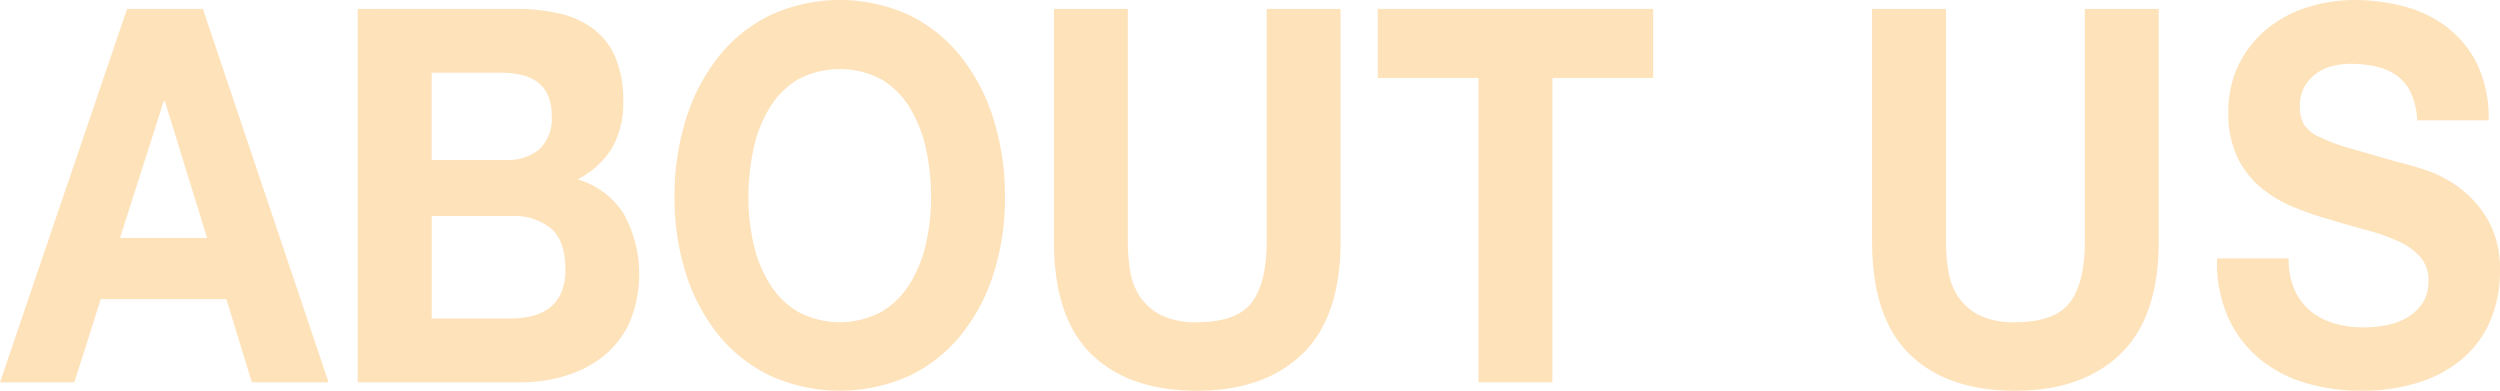
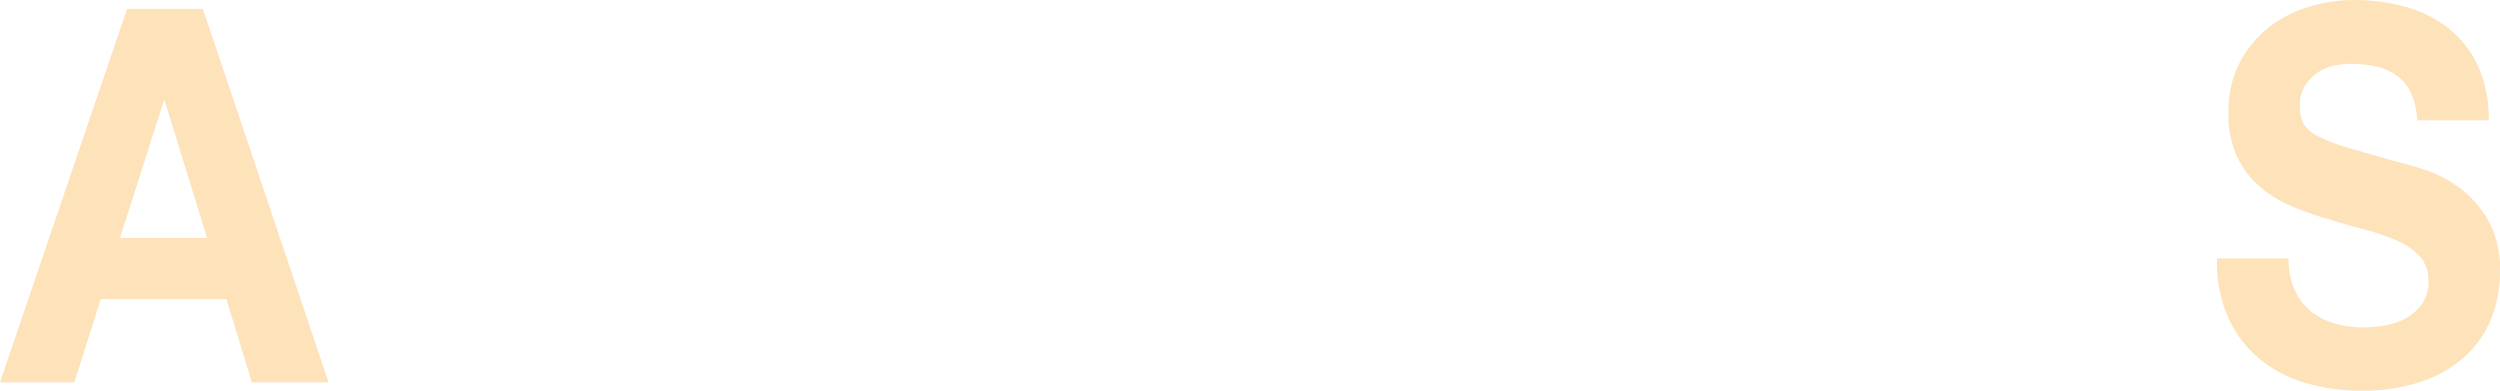
<svg xmlns="http://www.w3.org/2000/svg" width="311.673" height="48.707" viewBox="0 0 311.673 48.707">
  <g id="グループ_2071" data-name="グループ 2071" transform="translate(-297 -51.293)">
    <g id="グループ_1928" data-name="グループ 1928" transform="translate(-242.691 -5168.09)">
      <path id="パス_3221" data-name="パス 3221" d="M850.42,5223.719l15.668,46.555h-9.565l-3.169-10.367H837.686l-3.286,10.367h-9.272l15.844-46.555Zm.528,28.559-5.281-17.084h-.118l-5.458,17.084Z" transform="translate(-285.437 -3.228)" fill="#fde2ba" />
-       <path id="パス_3222" data-name="パス 3222" d="M1019.318,5223.719a23.588,23.588,0,0,1,5.458.586,11.184,11.184,0,0,1,4.225,1.924,8.766,8.766,0,0,1,2.729,3.554,13.693,13.693,0,0,1,.968,5.477,11.058,11.058,0,0,1-1.438,5.869,10.768,10.768,0,0,1-4.254,3.847,10.12,10.12,0,0,1,5.78,4.336,15.625,15.625,0,0,1,.675,13.563,11.583,11.583,0,0,1-3.316,4.206,14.044,14.044,0,0,1-4.754,2.413,19.418,19.418,0,0,1-5.487.782H999.6v-46.555Zm-1.173,18.844a6.157,6.157,0,0,0,4.049-1.3,5.186,5.186,0,0,0,1.585-4.238,5.913,5.913,0,0,0-.528-2.673,4.178,4.178,0,0,0-1.408-1.63,5.594,5.594,0,0,0-2.024-.816,12.188,12.188,0,0,0-2.377-.228h-8.627v10.889Zm.528,19.756a11.106,11.106,0,0,0,2.582-.293,5.982,5.982,0,0,0,2.171-.978,4.8,4.8,0,0,0,1.5-1.858,7.01,7.01,0,0,0,.557-3q0-3.586-1.819-5.118a7.222,7.222,0,0,0-4.812-1.533h-10.035v12.78Z" transform="translate(-415.31 -3.228)" fill="#fde2ba" />
-       <path id="パス_3223" data-name="パス 3223" d="M1155.508,5234.282a23.987,23.987,0,0,1,4.049-7.792,18.744,18.744,0,0,1,6.485-5.217,20.827,20.827,0,0,1,17.341,0,18.823,18.823,0,0,1,6.455,5.217,23.982,23.982,0,0,1,4.049,7.792,32.037,32.037,0,0,1,1.409,9.683,30.947,30.947,0,0,1-1.409,9.486,23.323,23.323,0,0,1-4.049,7.662,18.789,18.789,0,0,1-6.455,5.118,21.155,21.155,0,0,1-17.341,0,18.711,18.711,0,0,1-6.485-5.118,23.327,23.327,0,0,1-4.049-7.662,30.962,30.962,0,0,1-1.408-9.486A32.052,32.052,0,0,1,1155.508,5234.282Zm8.421,15.388a16.292,16.292,0,0,0,1.966,4.988,10.545,10.545,0,0,0,3.521,3.554,11.1,11.1,0,0,0,10.563,0,10.56,10.56,0,0,0,3.521-3.554,16.314,16.314,0,0,0,1.966-4.988,26.19,26.19,0,0,0,.616-5.7,28.187,28.187,0,0,0-.616-5.934,16.688,16.688,0,0,0-1.966-5.119,10.467,10.467,0,0,0-3.521-3.586,11.1,11.1,0,0,0-10.563,0,10.451,10.451,0,0,0-3.521,3.586,16.666,16.666,0,0,0-1.966,5.119,28.179,28.179,0,0,0-.616,5.934A26.182,26.182,0,0,0,1163.929,5249.669Z" transform="translate(-530.316)" fill="#fde2ba" />
-       <path id="パス_3224" data-name="パス 3224" d="M1370.118,5266.721q-4.754,4.6-13.145,4.6-8.51,0-13.175-4.564t-4.665-14.084v-28.95h9.213v28.95a23.313,23.313,0,0,0,.293,3.716,7.986,7.986,0,0,0,1.233,3.228,6.958,6.958,0,0,0,2.611,2.282,9.687,9.687,0,0,0,4.49.88q4.929,0,6.807-2.445t1.878-7.661v-28.95h9.213v28.95Q1374.871,5262.124,1370.118,5266.721Z" transform="translate(-668.05 -3.228)" fill="#fde2ba" />
-       <path id="パス_3225" data-name="パス 3225" d="M1497.077,5232.326v-8.607h34.33v8.607h-12.558v37.948h-9.214v-37.948Z" transform="translate(-785.62 -3.228)" fill="#fde2ba" />
    </g>
    <g id="グループ_2070" data-name="グループ 2070">
-       <path id="パス_3736" data-name="パス 3736" d="M1370.118,5266.721q-4.754,4.6-13.145,4.6-8.51,0-13.175-4.564t-4.665-14.084v-28.95h9.213v28.95a23.313,23.313,0,0,0,.293,3.716,7.986,7.986,0,0,0,1.233,3.228,6.958,6.958,0,0,0,2.611,2.282,9.687,9.687,0,0,0,4.49.88q4.929,0,6.807-2.445t1.878-7.661v-28.95h9.213v28.95Q1374.871,5262.124,1370.118,5266.721Z" transform="translate(-808.742 -5171.318)" fill="#fde2ba" />
      <path id="パス_3720" data-name="パス 3720" d="M-3946.745,1849.944a7.23,7.23,0,0,0,2.024,2.64,8.359,8.359,0,0,0,2.964,1.5,12.68,12.68,0,0,0,3.521.489,16.459,16.459,0,0,0,2.641-.229,8.5,8.5,0,0,0,2.64-.879,5.9,5.9,0,0,0,2.054-1.793,4.854,4.854,0,0,0,.822-2.9,4.334,4.334,0,0,0-1.086-3.064,8.538,8.538,0,0,0-2.847-1.956,26.124,26.124,0,0,0-3.99-1.369q-2.23-.587-4.517-1.3a36.916,36.916,0,0,1-4.577-1.6,15.272,15.272,0,0,1-3.991-2.445,11.3,11.3,0,0,1-2.846-3.749,12.426,12.426,0,0,1-1.085-5.445,13.281,13.281,0,0,1,1.379-6.228,13.456,13.456,0,0,1,3.609-4.4,15.061,15.061,0,0,1,5.047-2.608,19.472,19.472,0,0,1,5.632-.848,24.091,24.091,0,0,1,6.308.816,15.041,15.041,0,0,1,5.37,2.64,13.038,13.038,0,0,1,3.726,4.663,15.624,15.624,0,0,1,1.378,6.879h-8.92a8.968,8.968,0,0,0-.792-3.457,5.585,5.585,0,0,0-1.79-2.151,7.177,7.177,0,0,0-2.553-1.109,14.207,14.207,0,0,0-3.14-.327,9.782,9.782,0,0,0-2.229.262,5.667,5.667,0,0,0-2.025.912,5.387,5.387,0,0,0-1.5,1.63,4.748,4.748,0,0,0-.588,2.478,4.555,4.555,0,0,0,.47,2.217,4.279,4.279,0,0,0,1.848,1.563,21.839,21.839,0,0,0,3.815,1.435q2.435.718,6.367,1.826,1.172.262,3.256.945a14.994,14.994,0,0,1,4.137,2.185,13.307,13.307,0,0,1,3.55,4.011,12.39,12.39,0,0,1,1.5,6.421,15.624,15.624,0,0,1-1.115,5.934,12.823,12.823,0,0,1-3.315,4.727,15.441,15.441,0,0,1-5.459,3.1,23.432,23.432,0,0,1-7.539,1.108,24.014,24.014,0,0,1-6.719-.945,16.2,16.2,0,0,1-5.751-2.968,14.343,14.343,0,0,1-3.96-5.151,16.794,16.794,0,0,1-1.409-7.433h8.92A9.34,9.34,0,0,0-3946.745,1849.944Z" transform="translate(4529.832 -1762.464)" fill="#fde2ba" />
    </g>
  </g>
</svg>